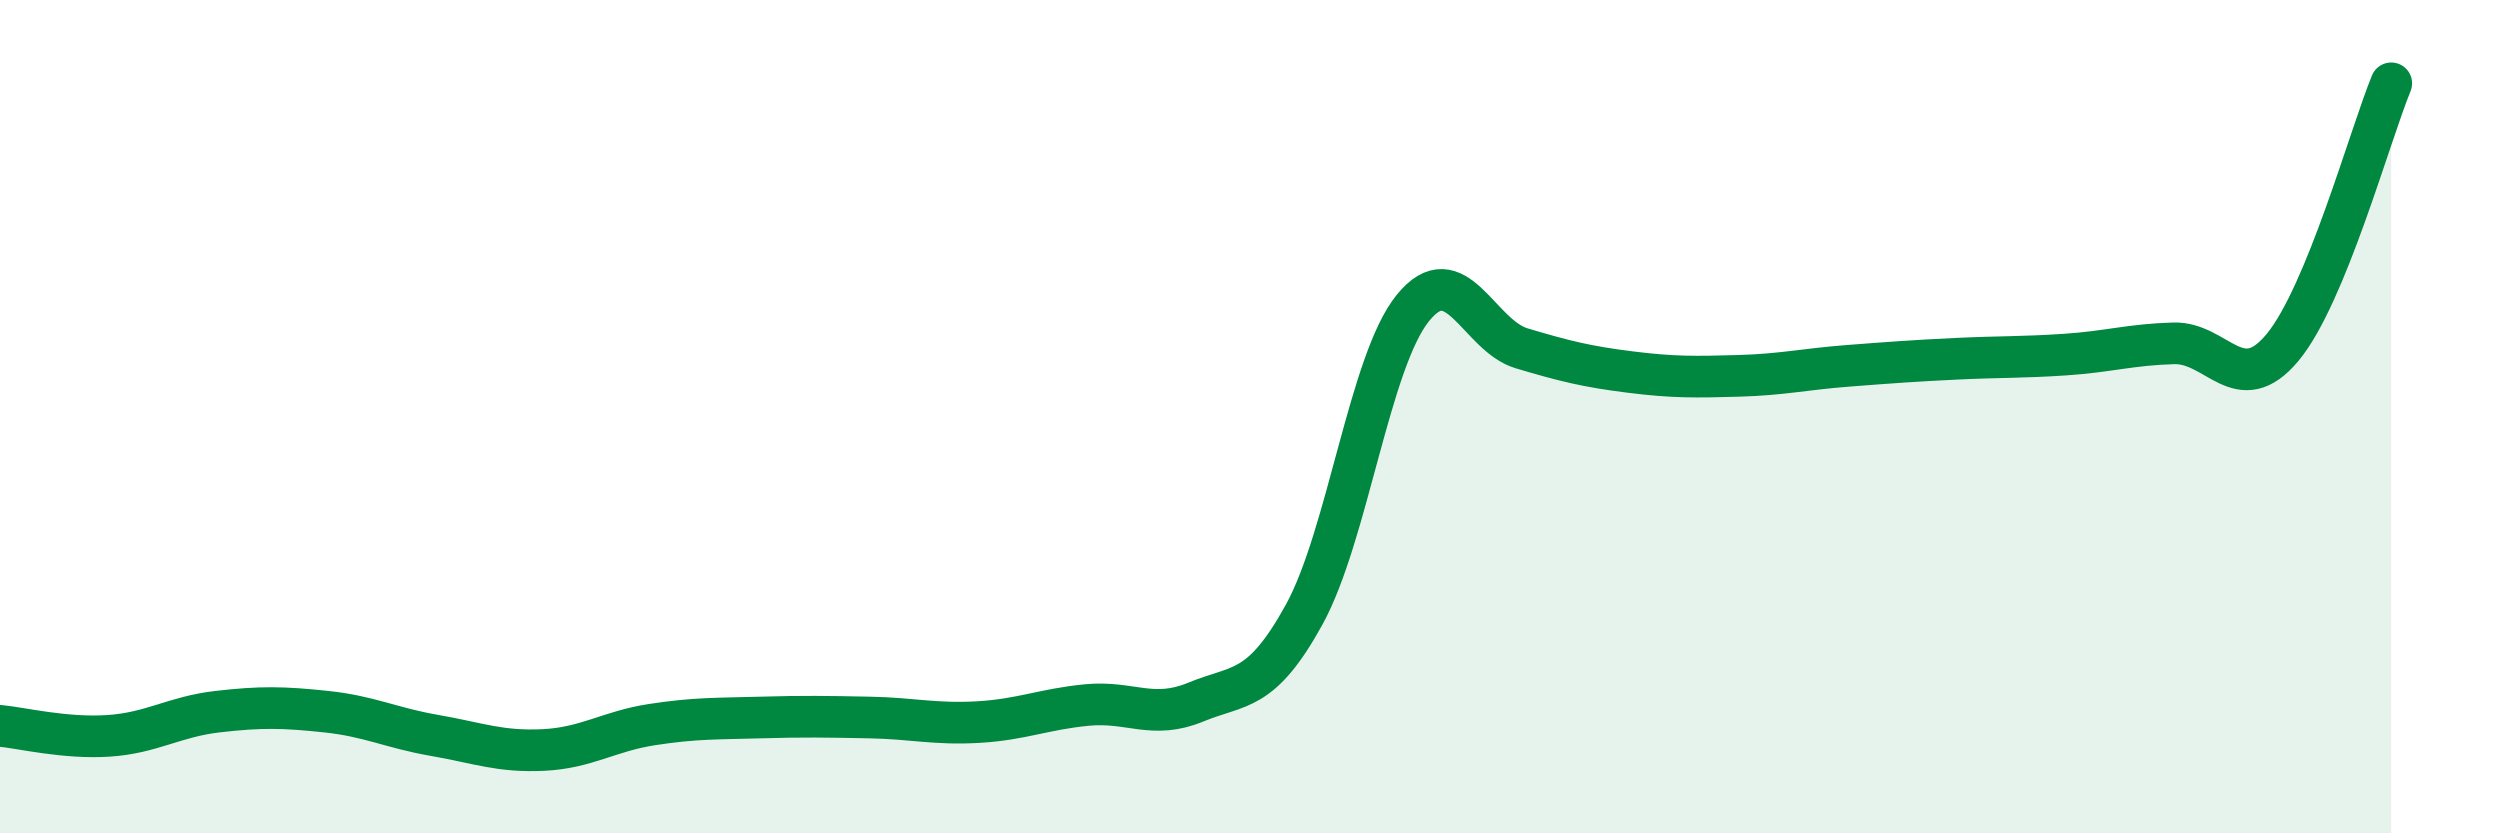
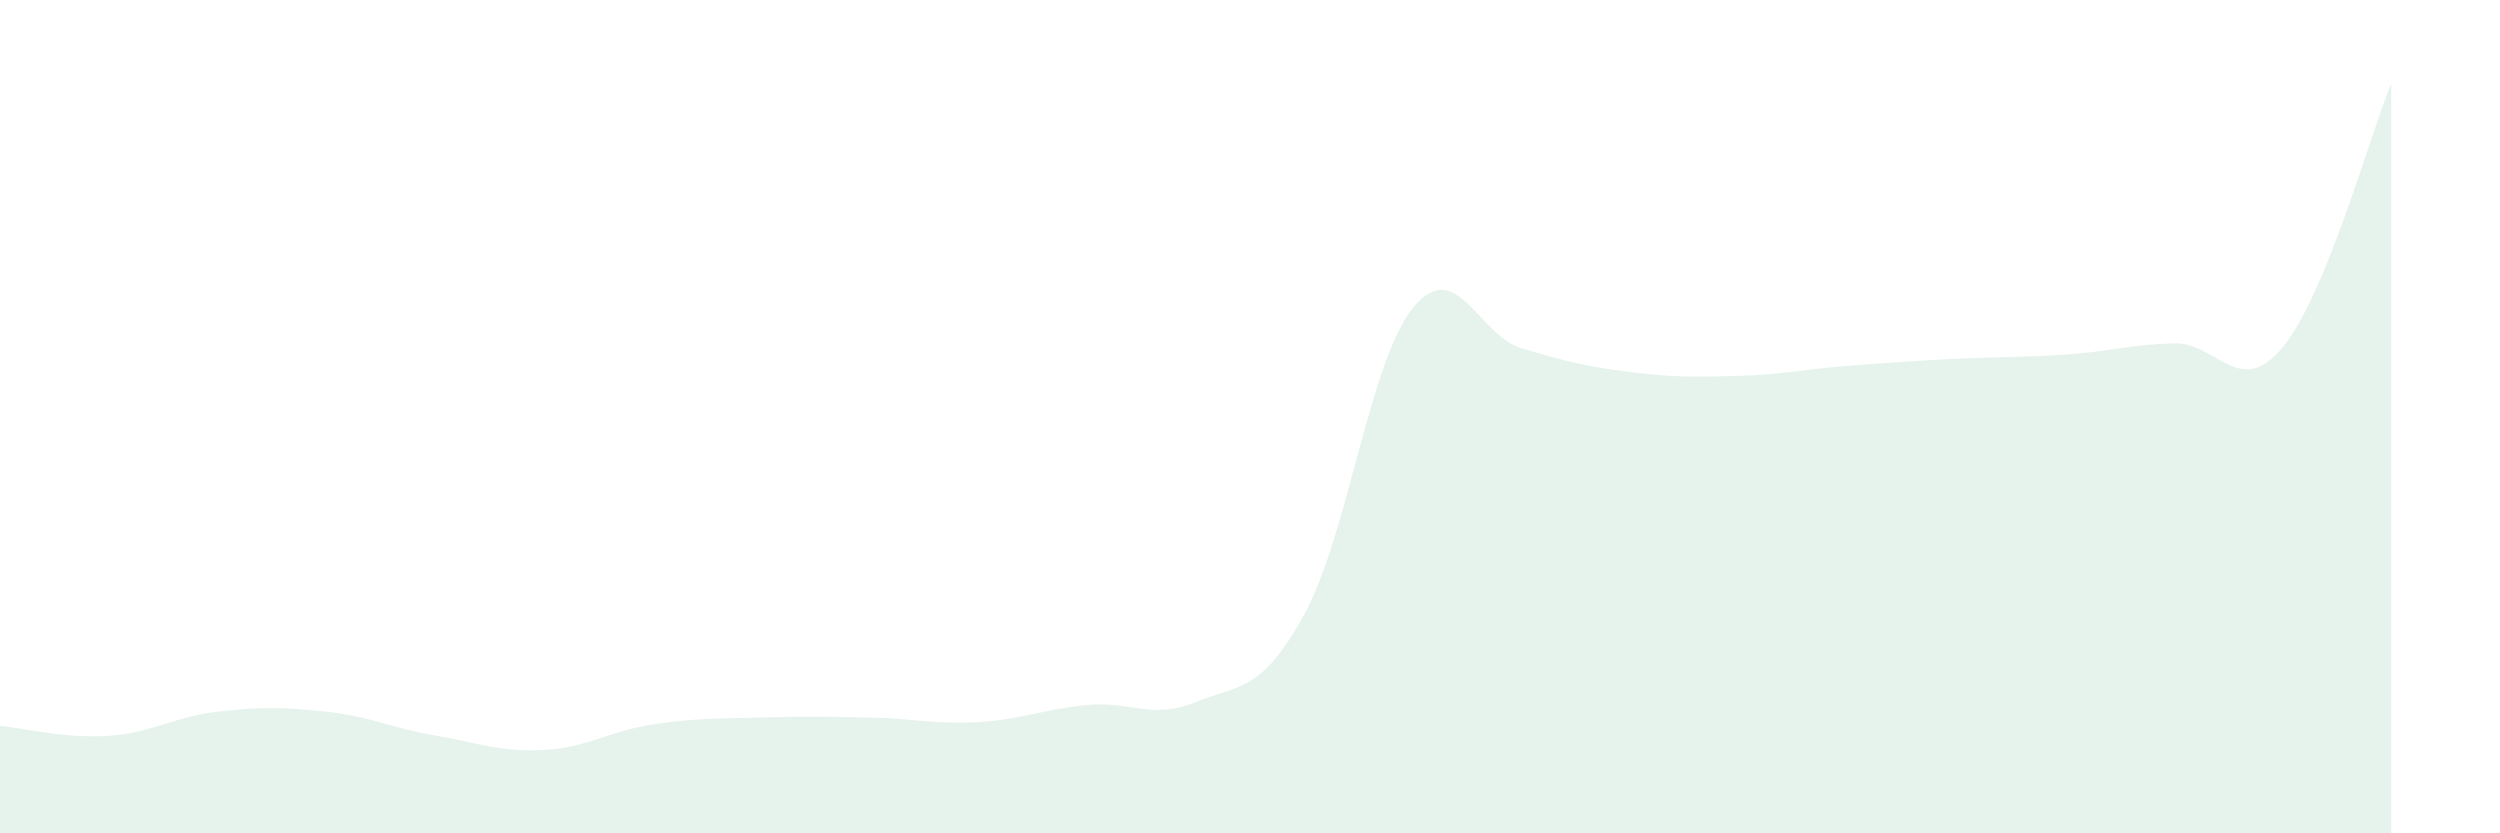
<svg xmlns="http://www.w3.org/2000/svg" width="60" height="20" viewBox="0 0 60 20">
  <path d="M 0,17.42 C 0.52,17.47 1.57,17.73 2.61,17.66 C 3.65,17.59 4.18,17.2 5.22,17.08 C 6.26,16.96 6.79,16.97 7.83,17.08 C 8.87,17.19 9.39,17.47 10.43,17.65 C 11.47,17.83 12,18.05 13.04,18 C 14.08,17.95 14.61,17.55 15.65,17.39 C 16.69,17.23 17.22,17.25 18.26,17.22 C 19.3,17.19 19.83,17.2 20.87,17.22 C 21.91,17.24 22.44,17.39 23.48,17.33 C 24.52,17.27 25.05,17.02 26.09,16.92 C 27.13,16.82 27.66,17.28 28.7,16.85 C 29.74,16.42 30.26,16.64 31.3,14.75 C 32.34,12.86 32.87,8.67 33.91,7.39 C 34.95,6.11 35.48,8.05 36.52,8.36 C 37.56,8.67 38.09,8.8 39.13,8.93 C 40.17,9.06 40.7,9.05 41.74,9.02 C 42.78,8.99 43.31,8.86 44.35,8.78 C 45.39,8.7 45.92,8.66 46.96,8.61 C 48,8.56 48.53,8.58 49.57,8.51 C 50.61,8.44 51.13,8.27 52.17,8.24 C 53.21,8.21 53.74,9.59 54.78,8.34 C 55.82,7.09 56.87,3.27 57.39,2L57.39 20L0 20Z" fill="#008740" opacity="0.1" stroke-linecap="round" stroke-linejoin="round" />
-   <path d="M 0,17.42 C 0.52,17.47 1.57,17.73 2.61,17.66 C 3.65,17.59 4.18,17.2 5.22,17.08 C 6.26,16.96 6.79,16.97 7.83,17.08 C 8.87,17.19 9.39,17.47 10.43,17.65 C 11.47,17.83 12,18.05 13.04,18 C 14.08,17.95 14.61,17.55 15.65,17.39 C 16.69,17.23 17.22,17.25 18.26,17.22 C 19.3,17.19 19.83,17.2 20.87,17.22 C 21.91,17.24 22.44,17.39 23.48,17.33 C 24.52,17.27 25.05,17.02 26.09,16.92 C 27.13,16.82 27.66,17.28 28.7,16.85 C 29.74,16.42 30.26,16.64 31.3,14.75 C 32.34,12.86 32.87,8.67 33.91,7.39 C 34.95,6.11 35.48,8.05 36.52,8.36 C 37.56,8.67 38.09,8.8 39.13,8.93 C 40.17,9.06 40.7,9.05 41.74,9.02 C 42.78,8.99 43.31,8.86 44.35,8.78 C 45.39,8.7 45.92,8.66 46.96,8.61 C 48,8.56 48.53,8.58 49.57,8.51 C 50.61,8.44 51.13,8.27 52.17,8.24 C 53.21,8.21 53.74,9.59 54.78,8.34 C 55.82,7.09 56.87,3.27 57.39,2" stroke="#008740" stroke-width="1" fill="none" stroke-linecap="round" stroke-linejoin="round" />
</svg>